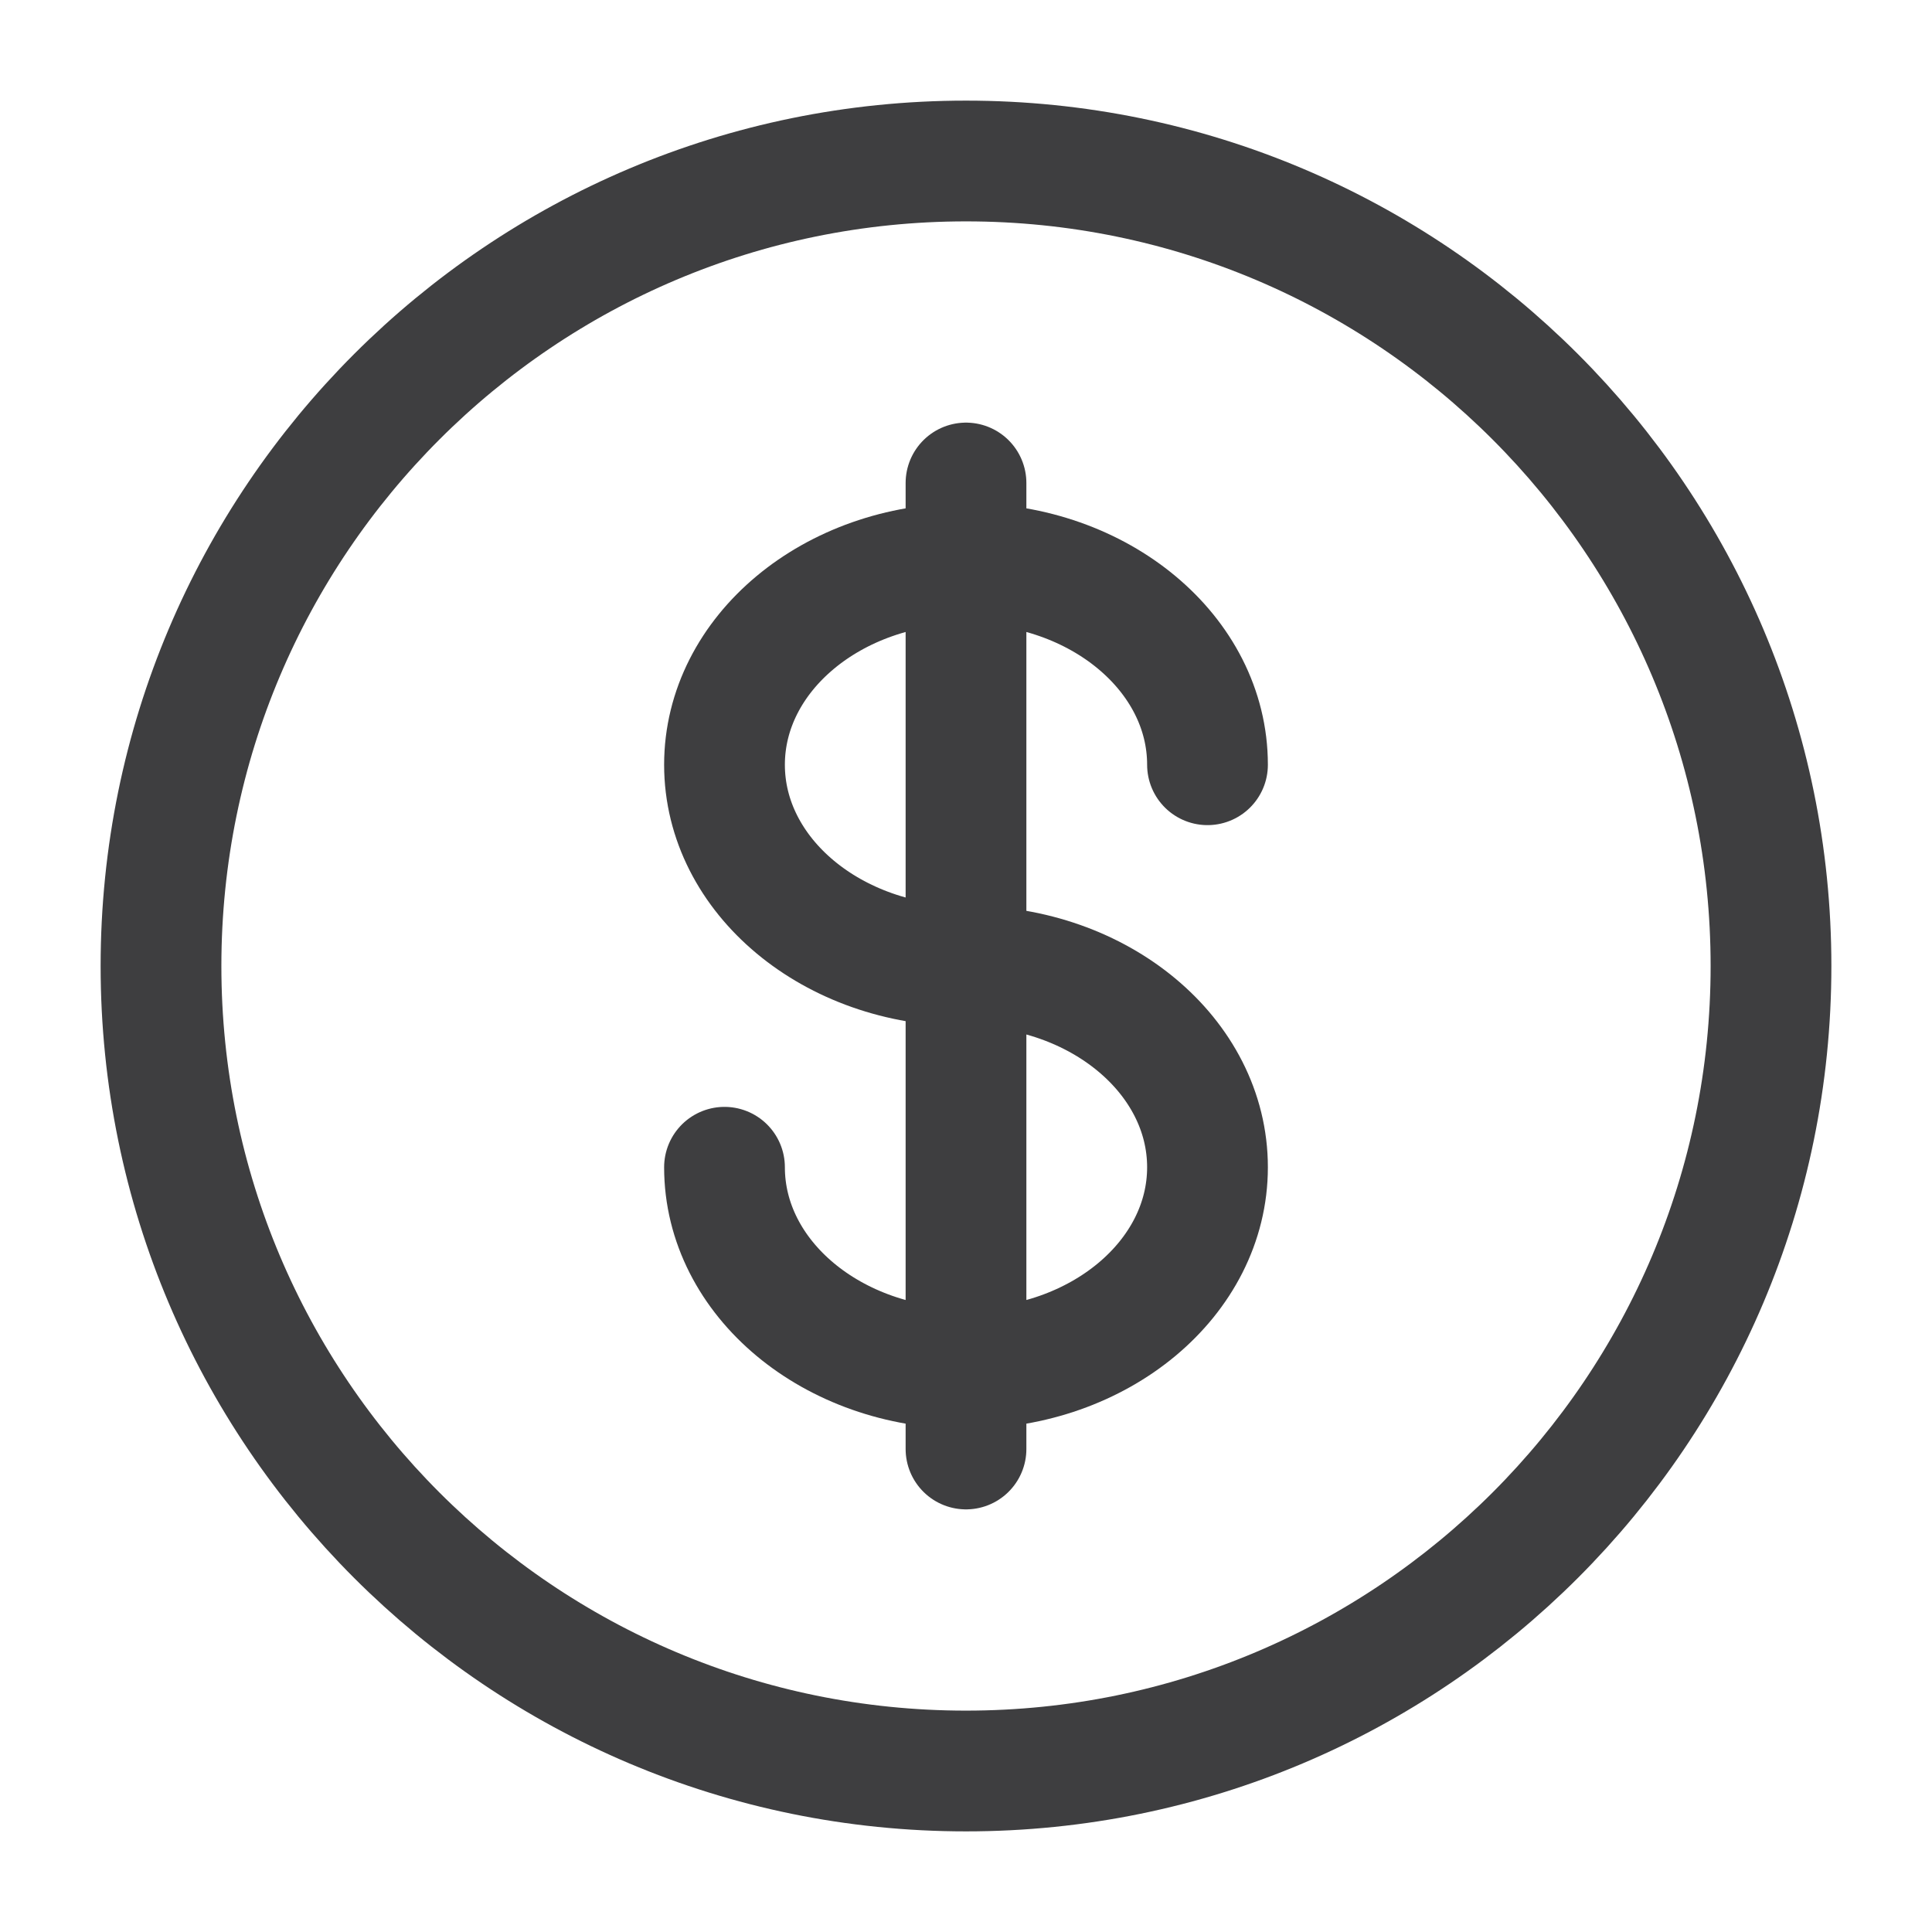
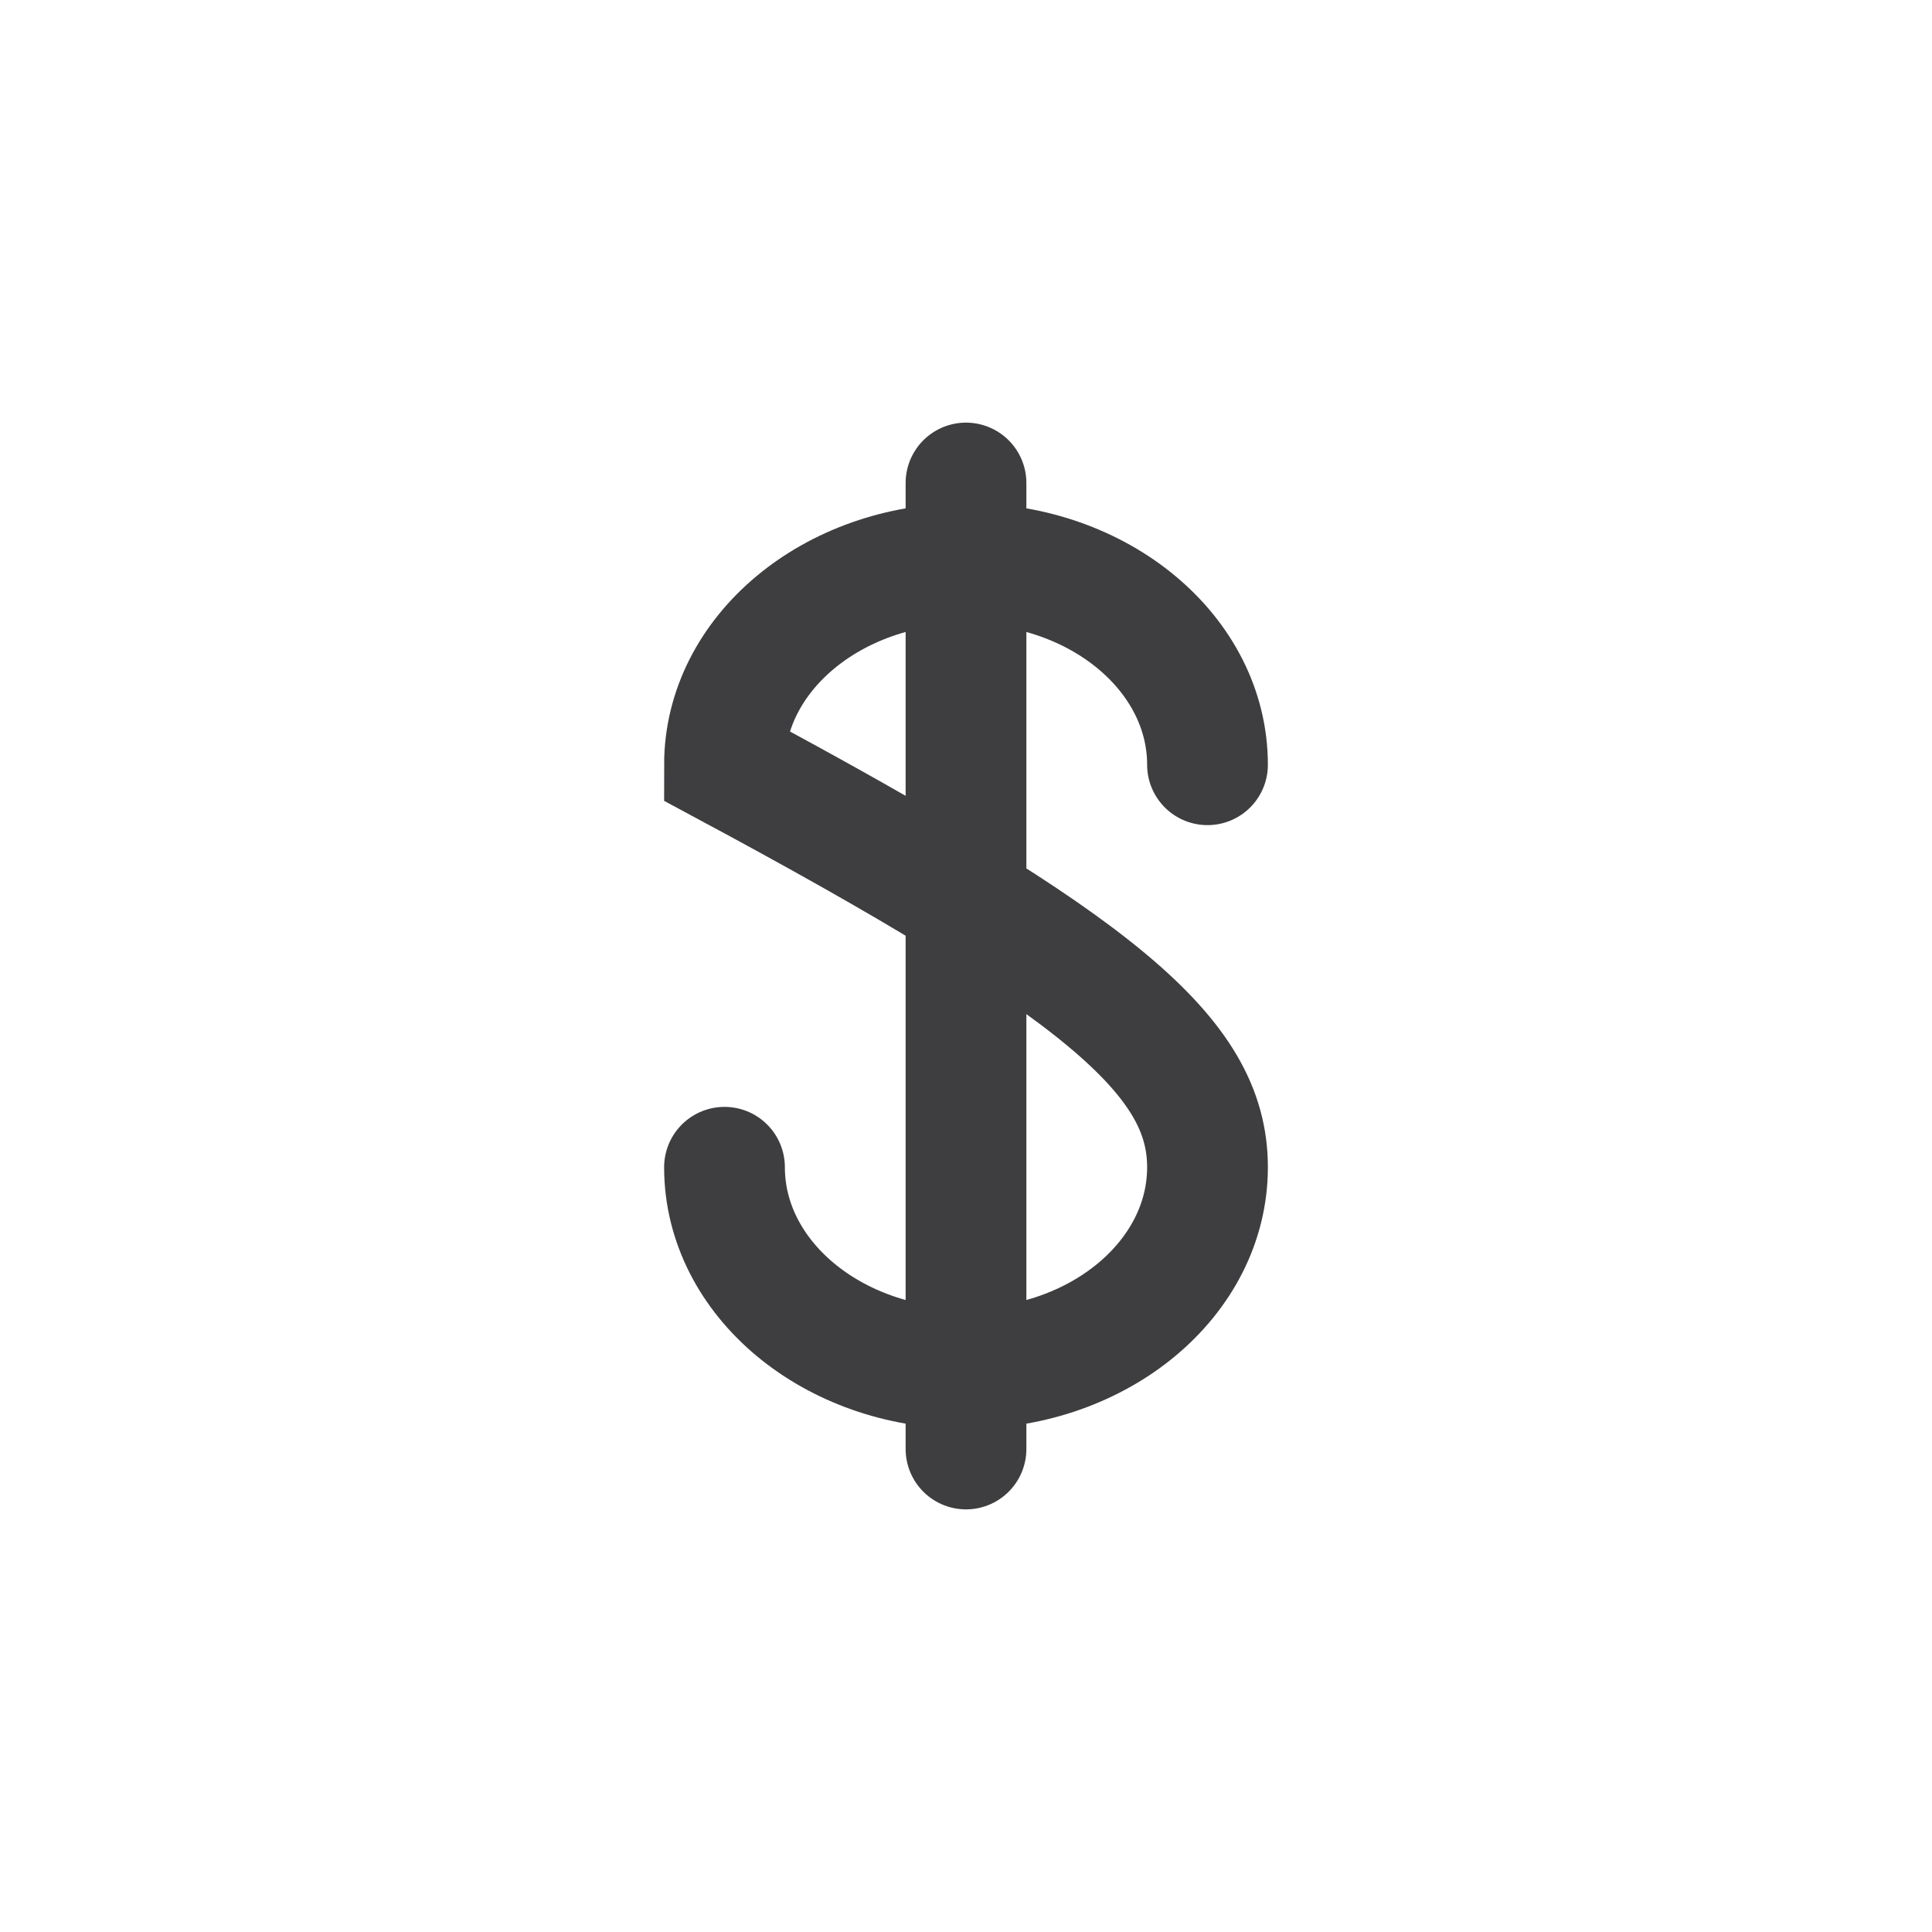
<svg xmlns="http://www.w3.org/2000/svg" width="24" height="24" viewBox="0 0 24 24" fill="none">
-   <path d="M12 22C17.523 22 22 17.523 22 12C22 6.477 17.523 2 12 2C6.477 2 2 6.477 2 12C2 17.523 6.477 22 12 22Z" stroke="#3E3E40" stroke-width="1.5" />
-   <path d="M12 6V18M15 9.5C15 8.12 13.657 7 12 7C10.343 7 9 8.12 9 9.5C9 10.88 10.343 12 12 12C13.657 12 15 13.12 15 14.5C15 15.88 13.657 17 12 17C10.343 17 9 15.88 9 14.5" stroke="#3E3E40" stroke-width="1.5" stroke-linecap="round" />
+   <path d="M12 6V18M15 9.5C15 8.12 13.657 7 12 7C10.343 7 9 8.12 9 9.5C13.657 12 15 13.12 15 14.5C15 15.88 13.657 17 12 17C10.343 17 9 15.88 9 14.5" stroke="#3E3E40" stroke-width="1.5" stroke-linecap="round" />
</svg>